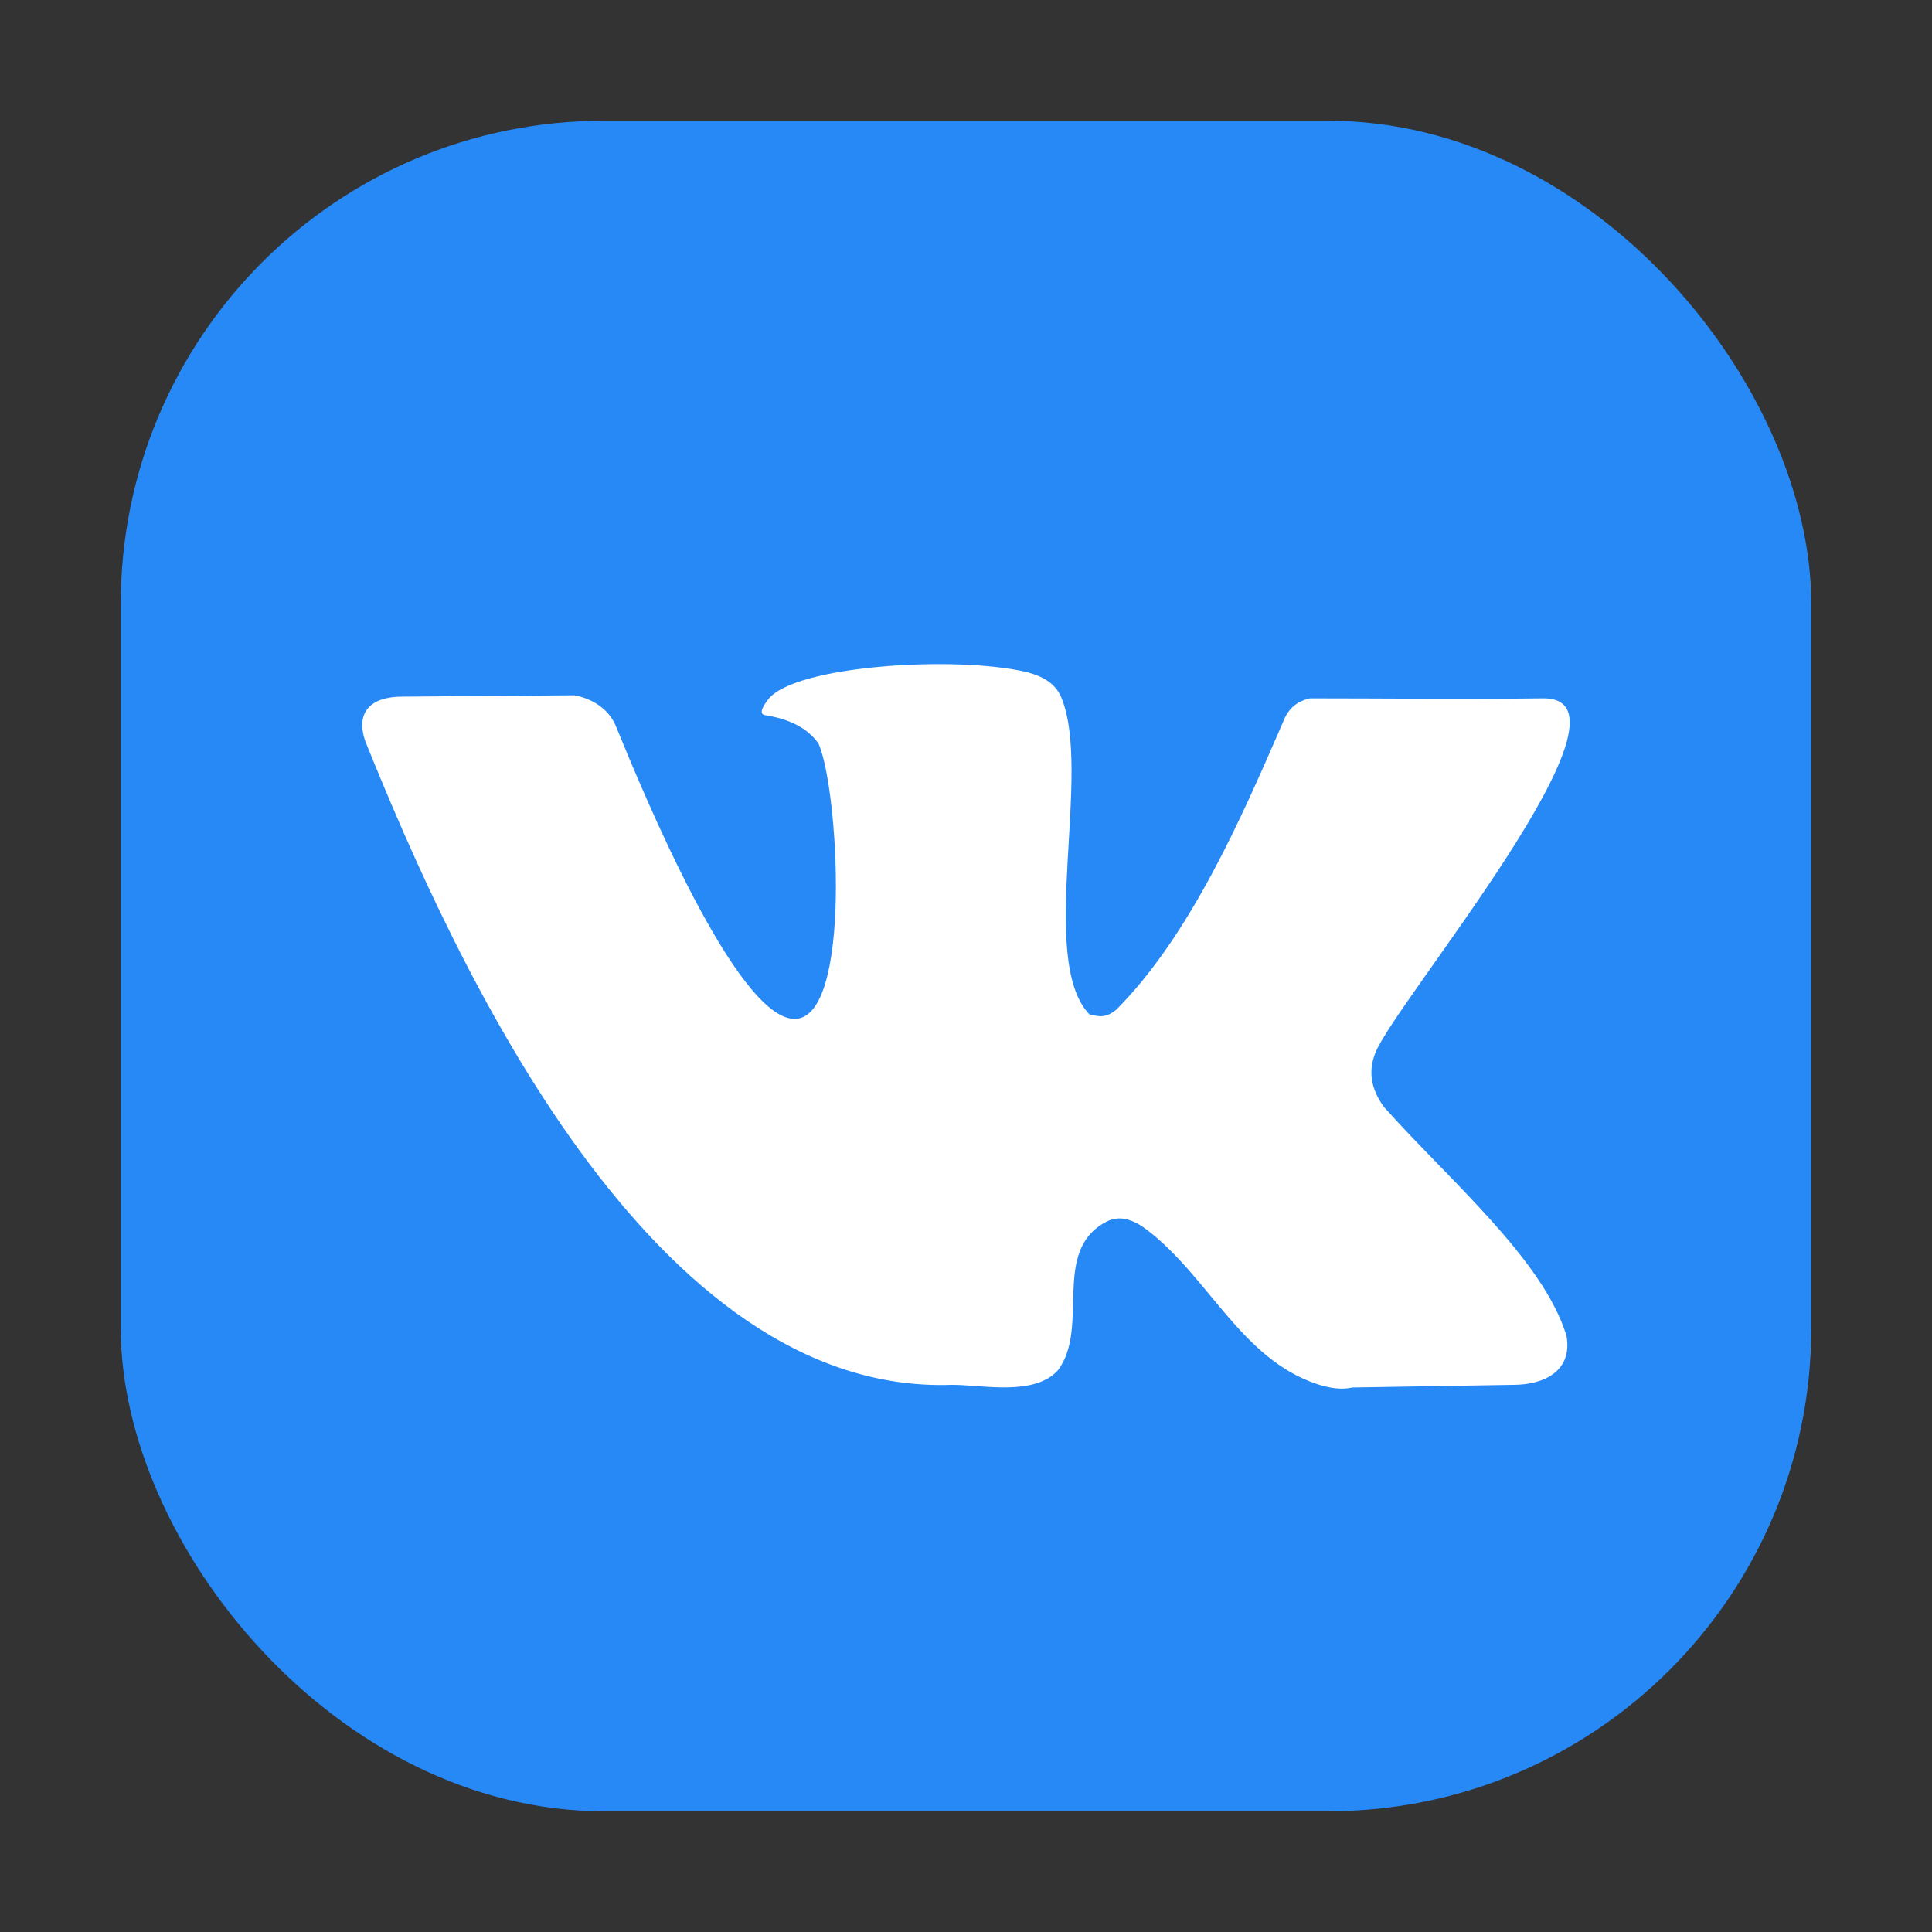
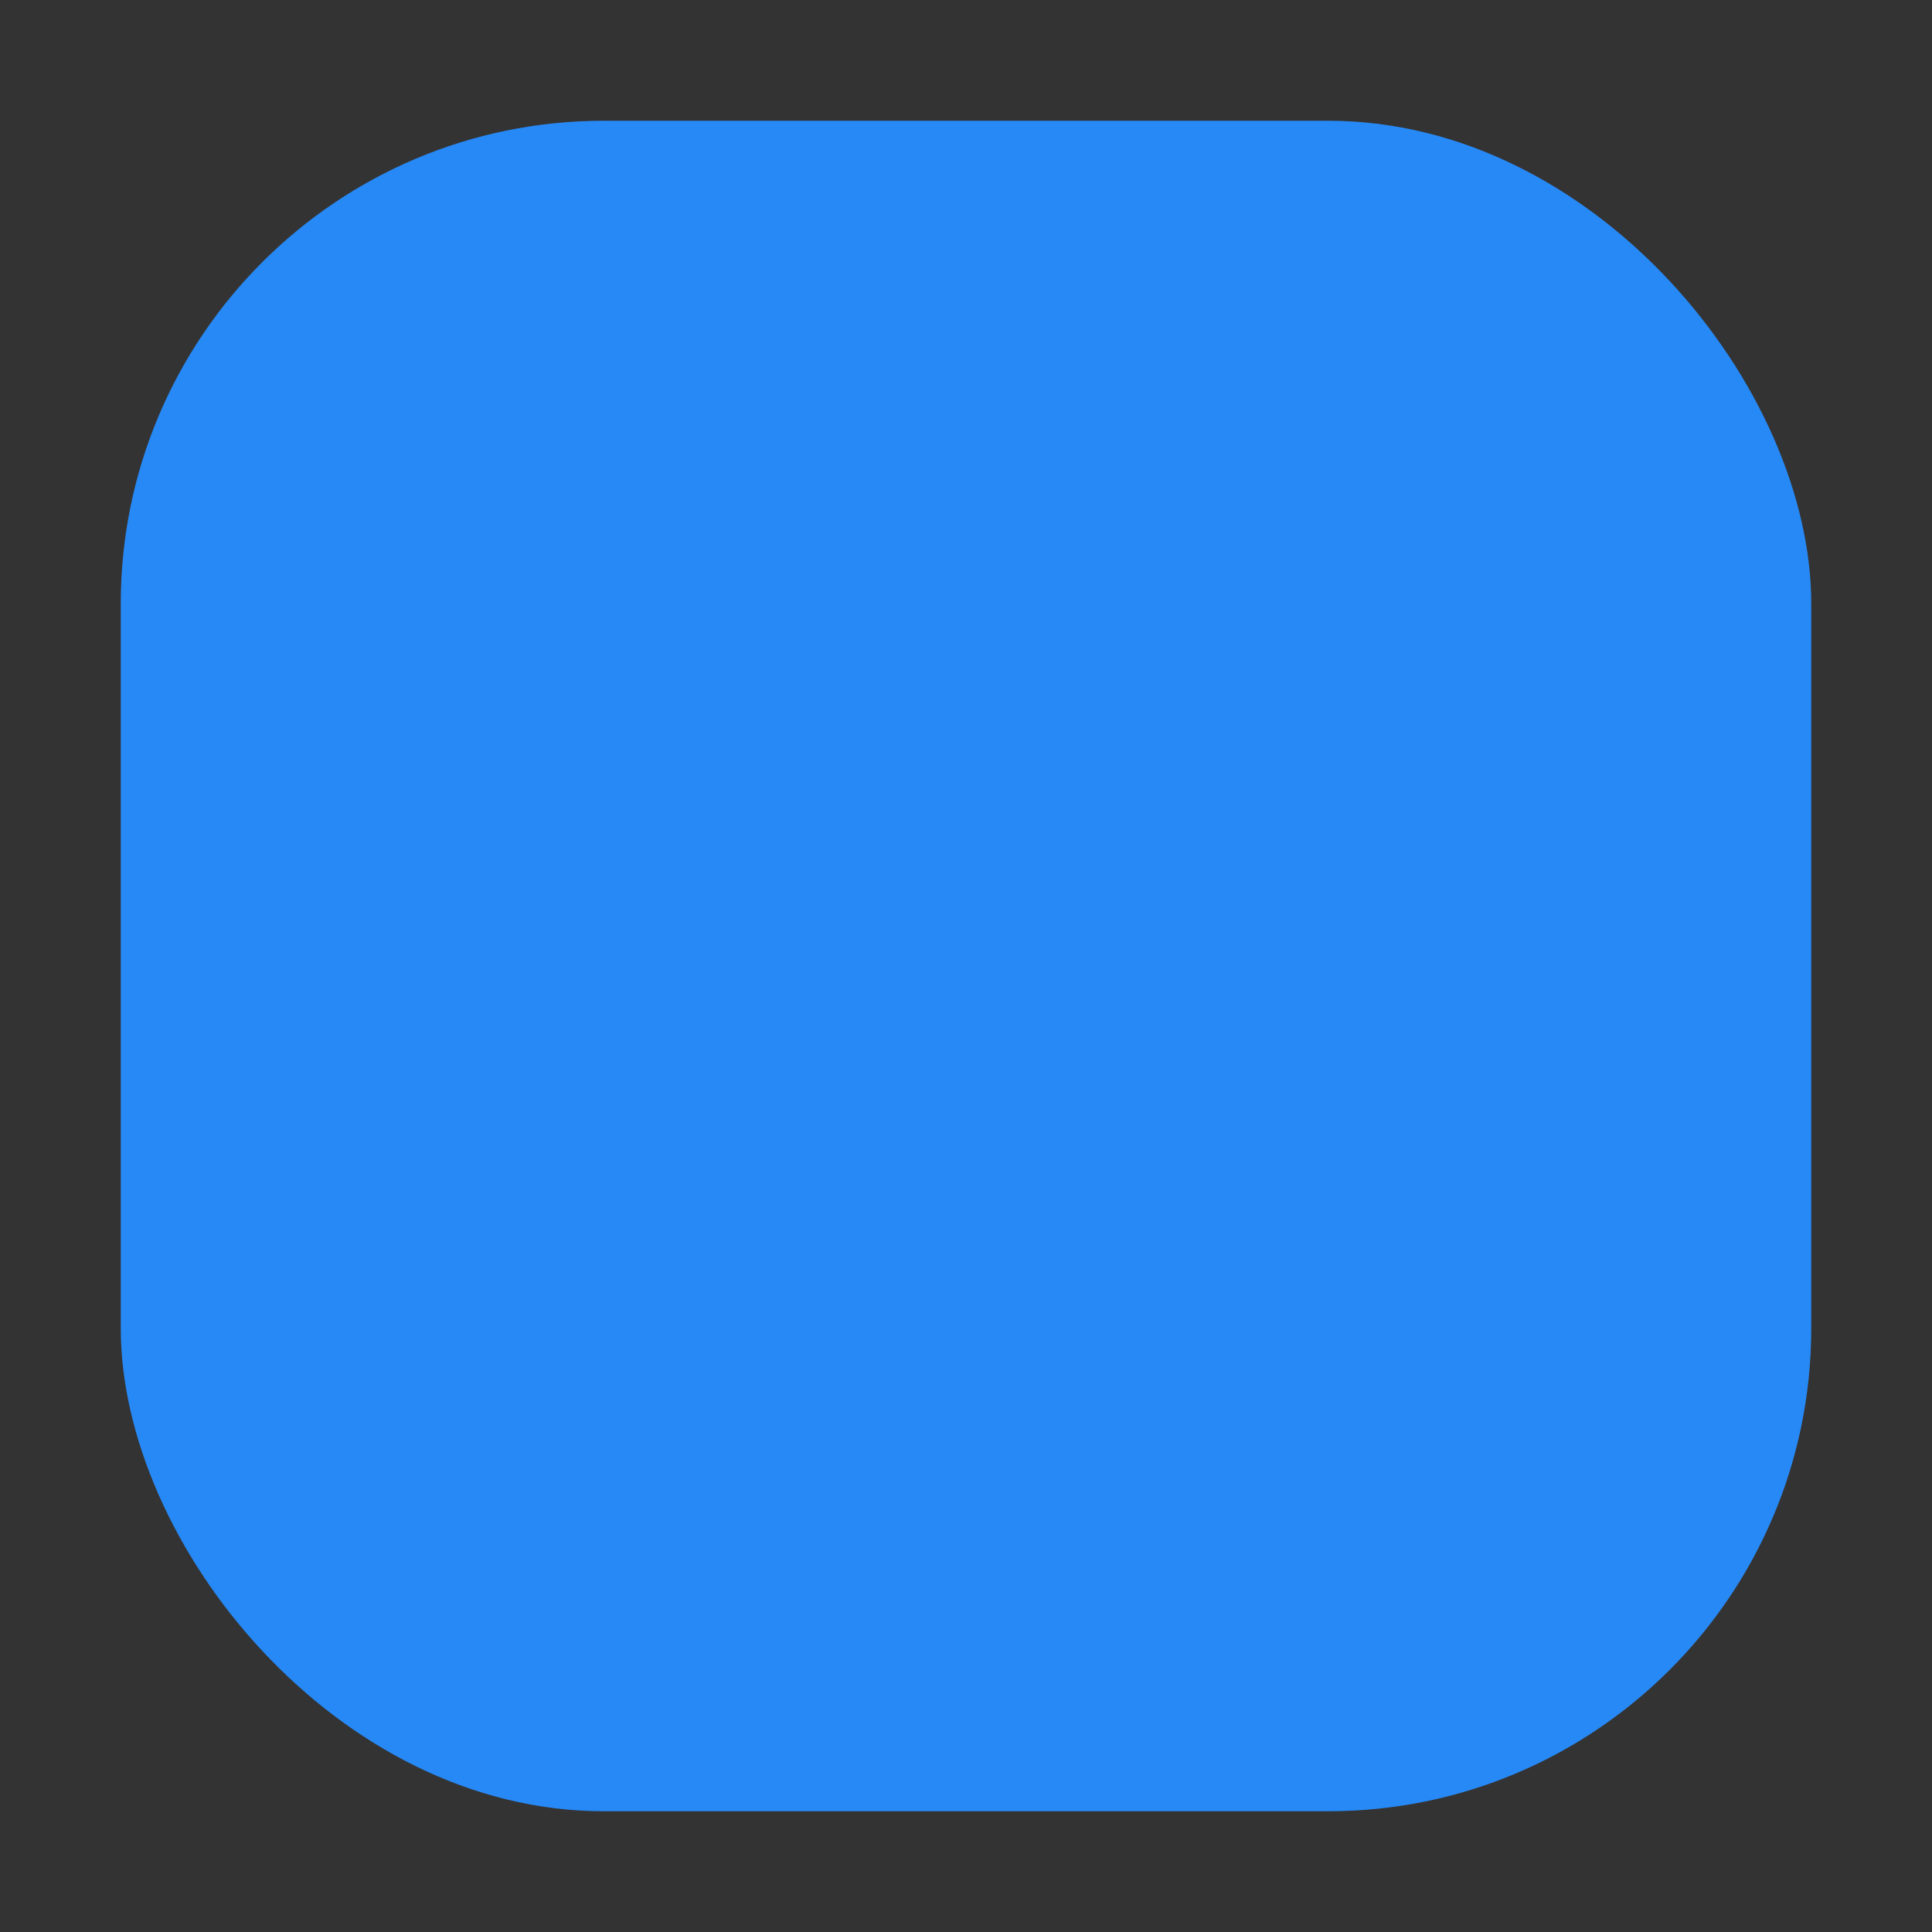
<svg xmlns="http://www.w3.org/2000/svg" width="24" height="24" viewBox="0 0 24 24" fill="none">
  <rect x="0" y="0" width="24" height="24" fill="#333333" stroke="none" />
  <rect x="1.5" y="1.5" width="21" height="21" rx="6" fill="#2789F6" />
-   <path d="M17.192 13.751C17.031 13.531 16.995 13.309 17.083 13.085C17.303 12.485 20.512 8.675 19.175 8.675C18.257 8.687 17.152 8.675 16.272 8.675C16.108 8.714 16.002 8.8 15.936 8.975C15.421 10.162 14.791 11.611 13.868 12.542C13.746 12.64 13.67 12.636 13.532 12.6C12.884 11.918 13.575 9.581 13.181 8.658C13.103 8.477 12.933 8.396 12.759 8.35C11.88 8.14 9.871 8.265 9.544 8.687C9.45 8.807 9.437 8.873 9.504 8.884C9.817 8.933 10.038 9.051 10.168 9.238C10.413 9.778 10.594 12.657 9.871 12.657C9.148 12.657 7.983 9.832 7.662 9.048C7.577 8.812 7.36 8.677 7.132 8.637L4.993 8.654C4.617 8.654 4.407 8.839 4.54 9.213C5.654 11.978 8.092 17.337 11.83 17.203C12.205 17.203 12.849 17.347 13.142 17.022C13.544 16.489 13.053 15.539 13.743 15.177C13.917 15.084 14.097 15.162 14.246 15.276C15.013 15.86 15.42 16.884 16.365 17.195C16.532 17.25 16.677 17.264 16.802 17.236L18.8 17.203C19.172 17.203 19.537 17.038 19.46 16.595C19.169 15.644 18.008 14.666 17.192 13.751Z" fill="white" />
</svg>